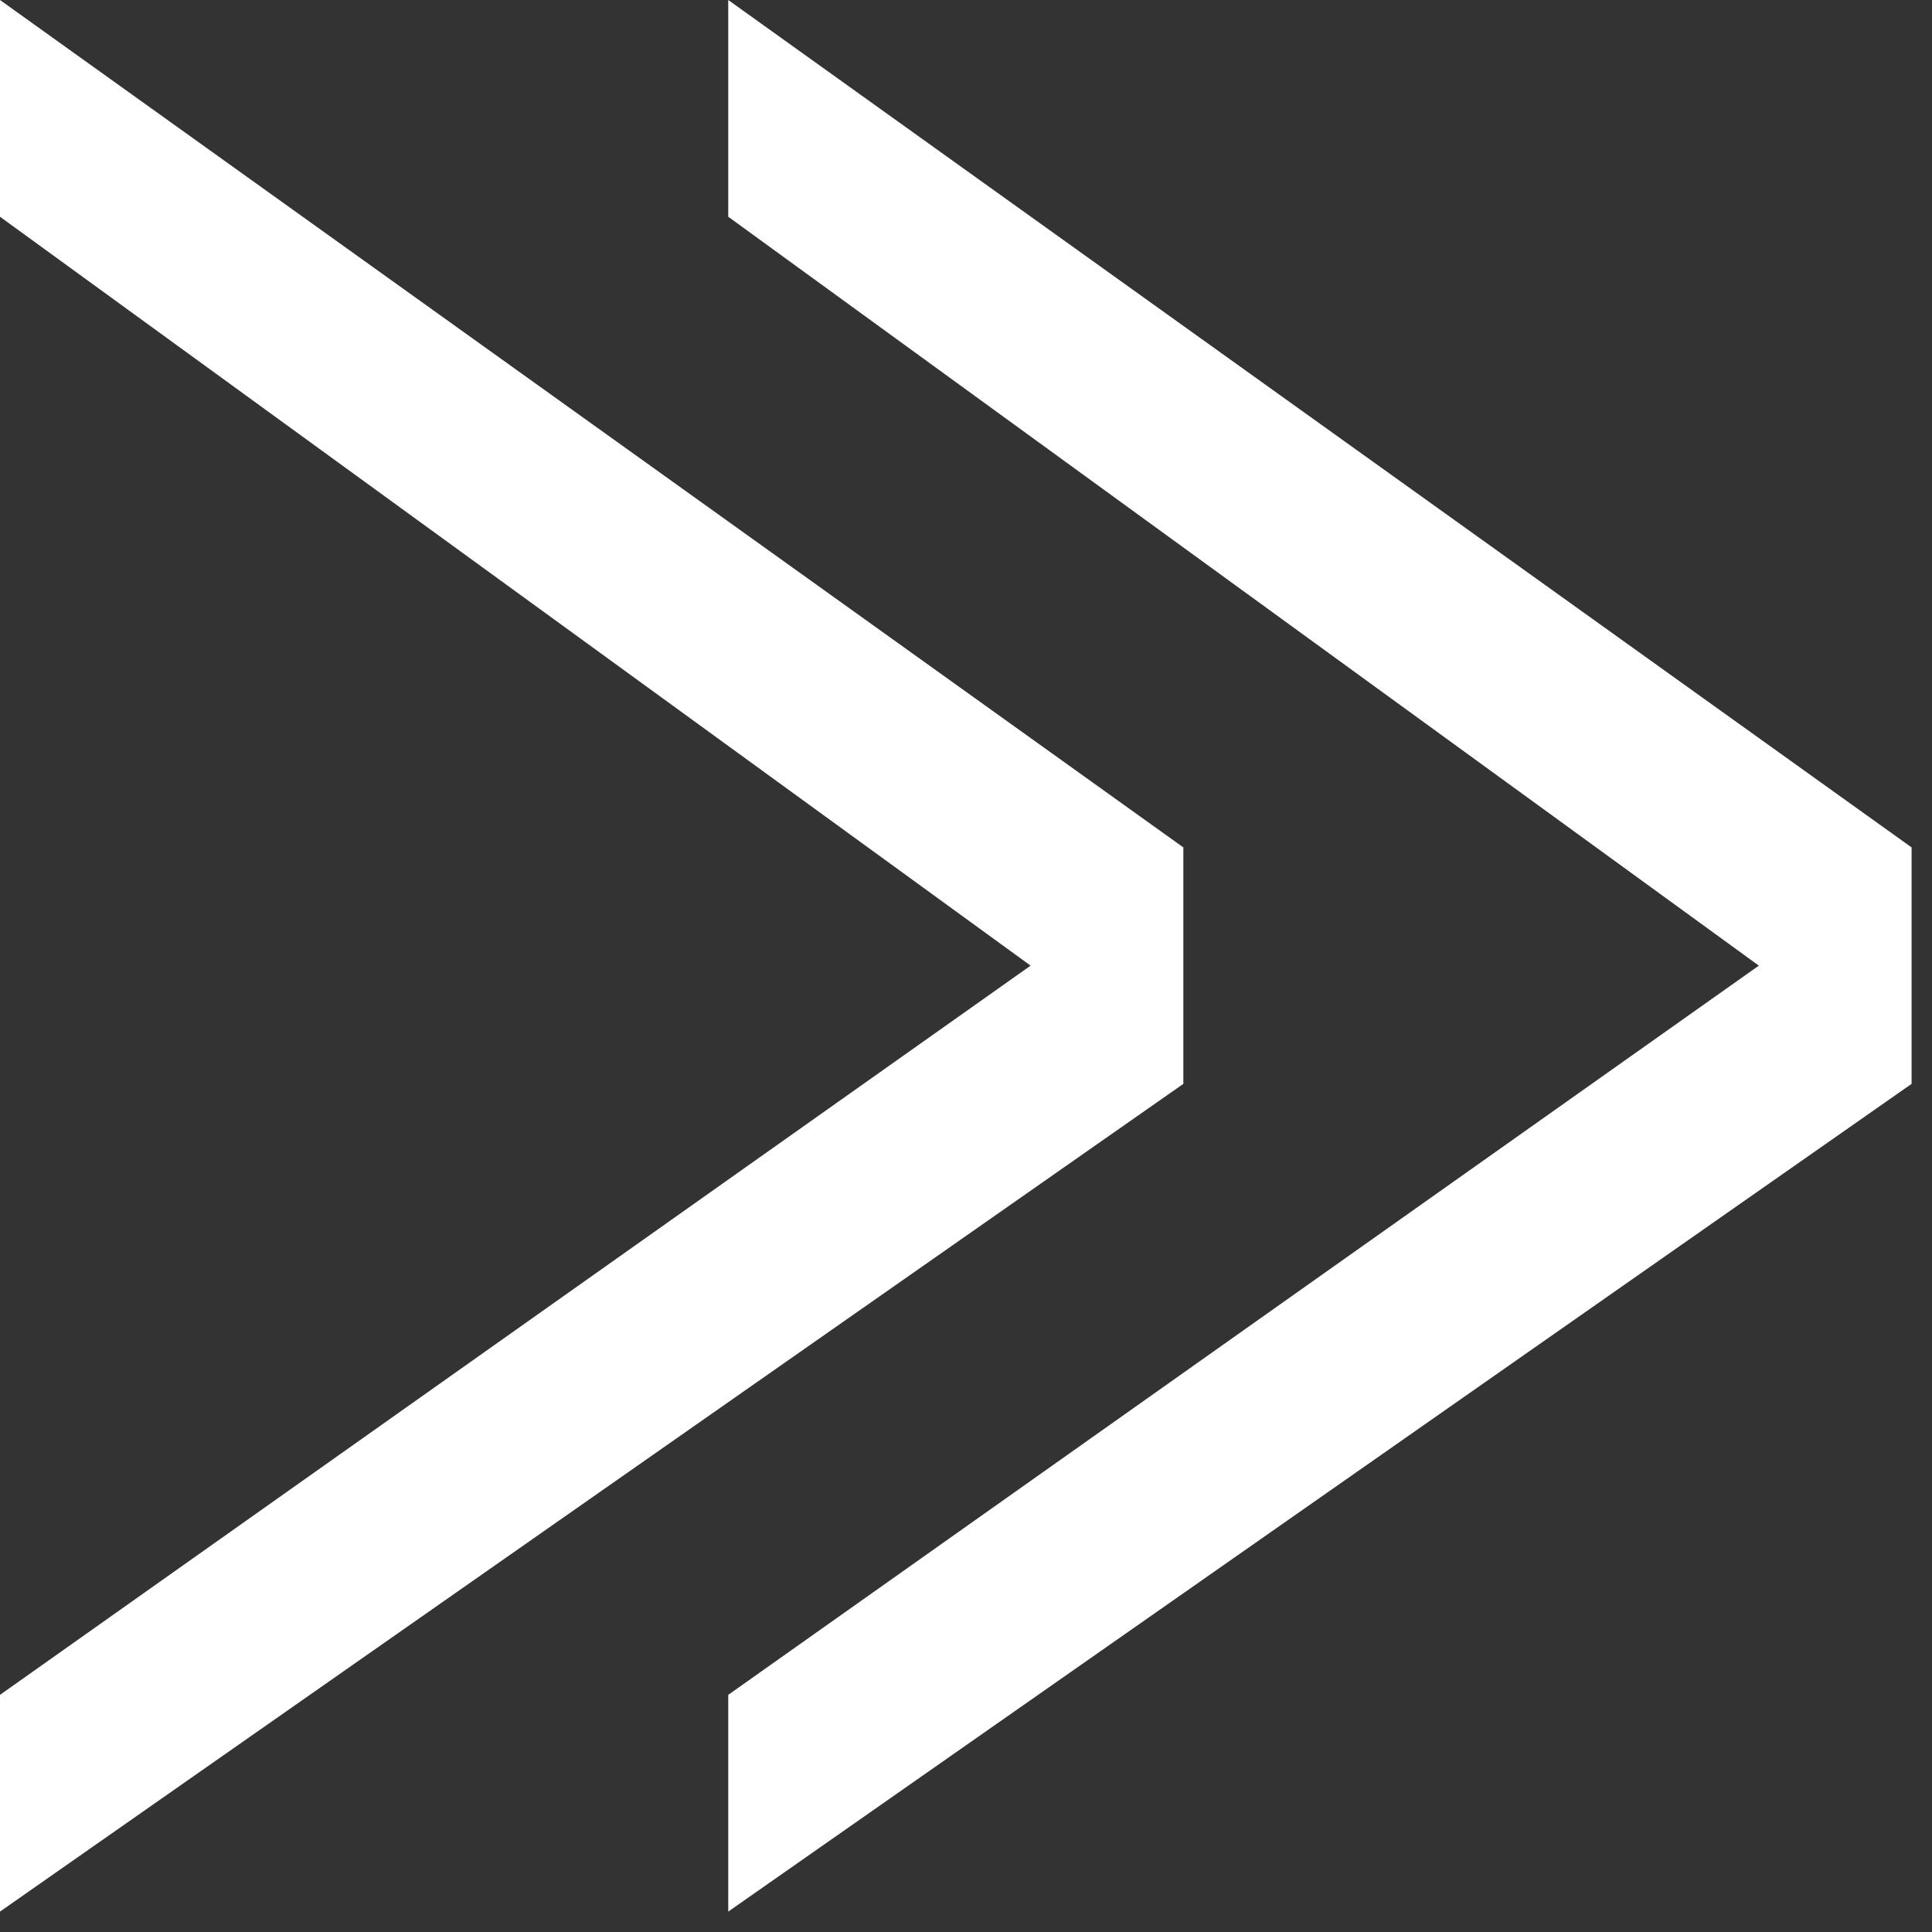
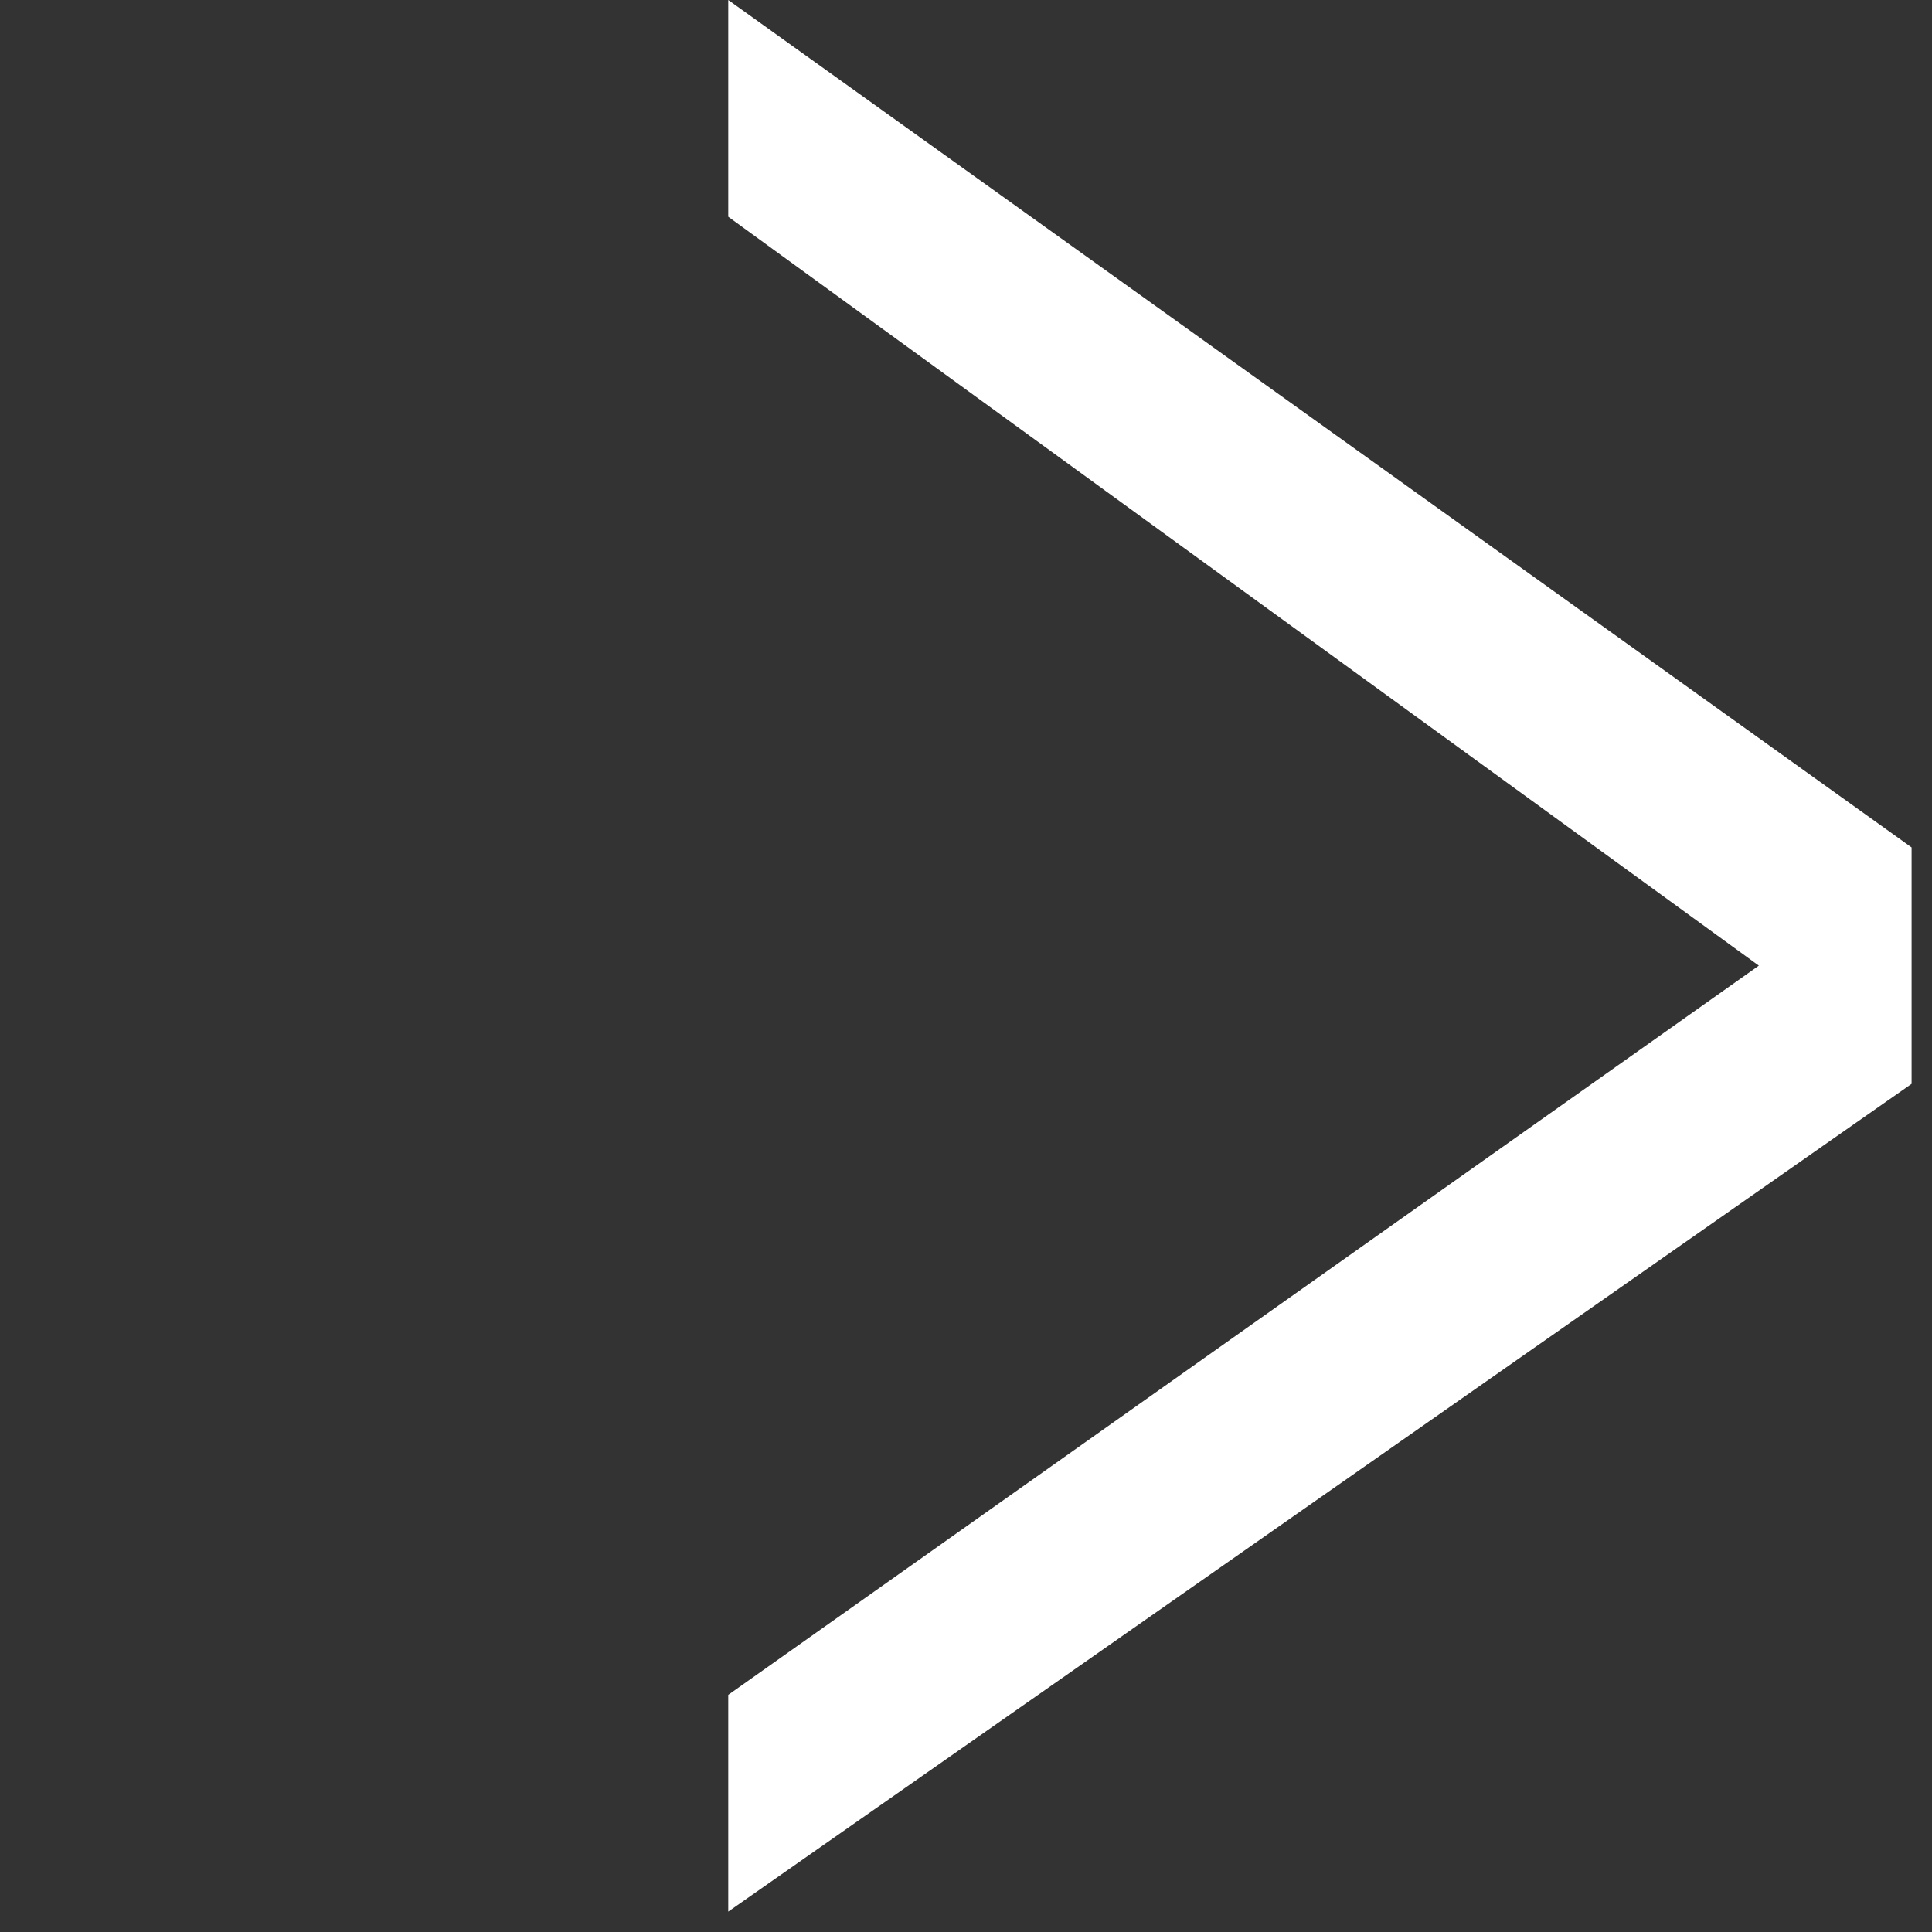
<svg xmlns="http://www.w3.org/2000/svg" width="16" height="16" viewBox="0 0 16 16" fill="none">
  <rect x="0" y="0" width="16" height="16" fill="#333333" stroke="none" />
-   <path d="M-0 1.795V0L9.8 7.018V8.976L-0 15.831V14.036L8.535 7.997L-0 1.795Z" fill="white" />
  <path d="M6.031 1.795V0L15.831 7.018V8.976L6.031 15.831V14.036L14.566 7.997L6.031 1.795Z" fill="white" />
</svg>